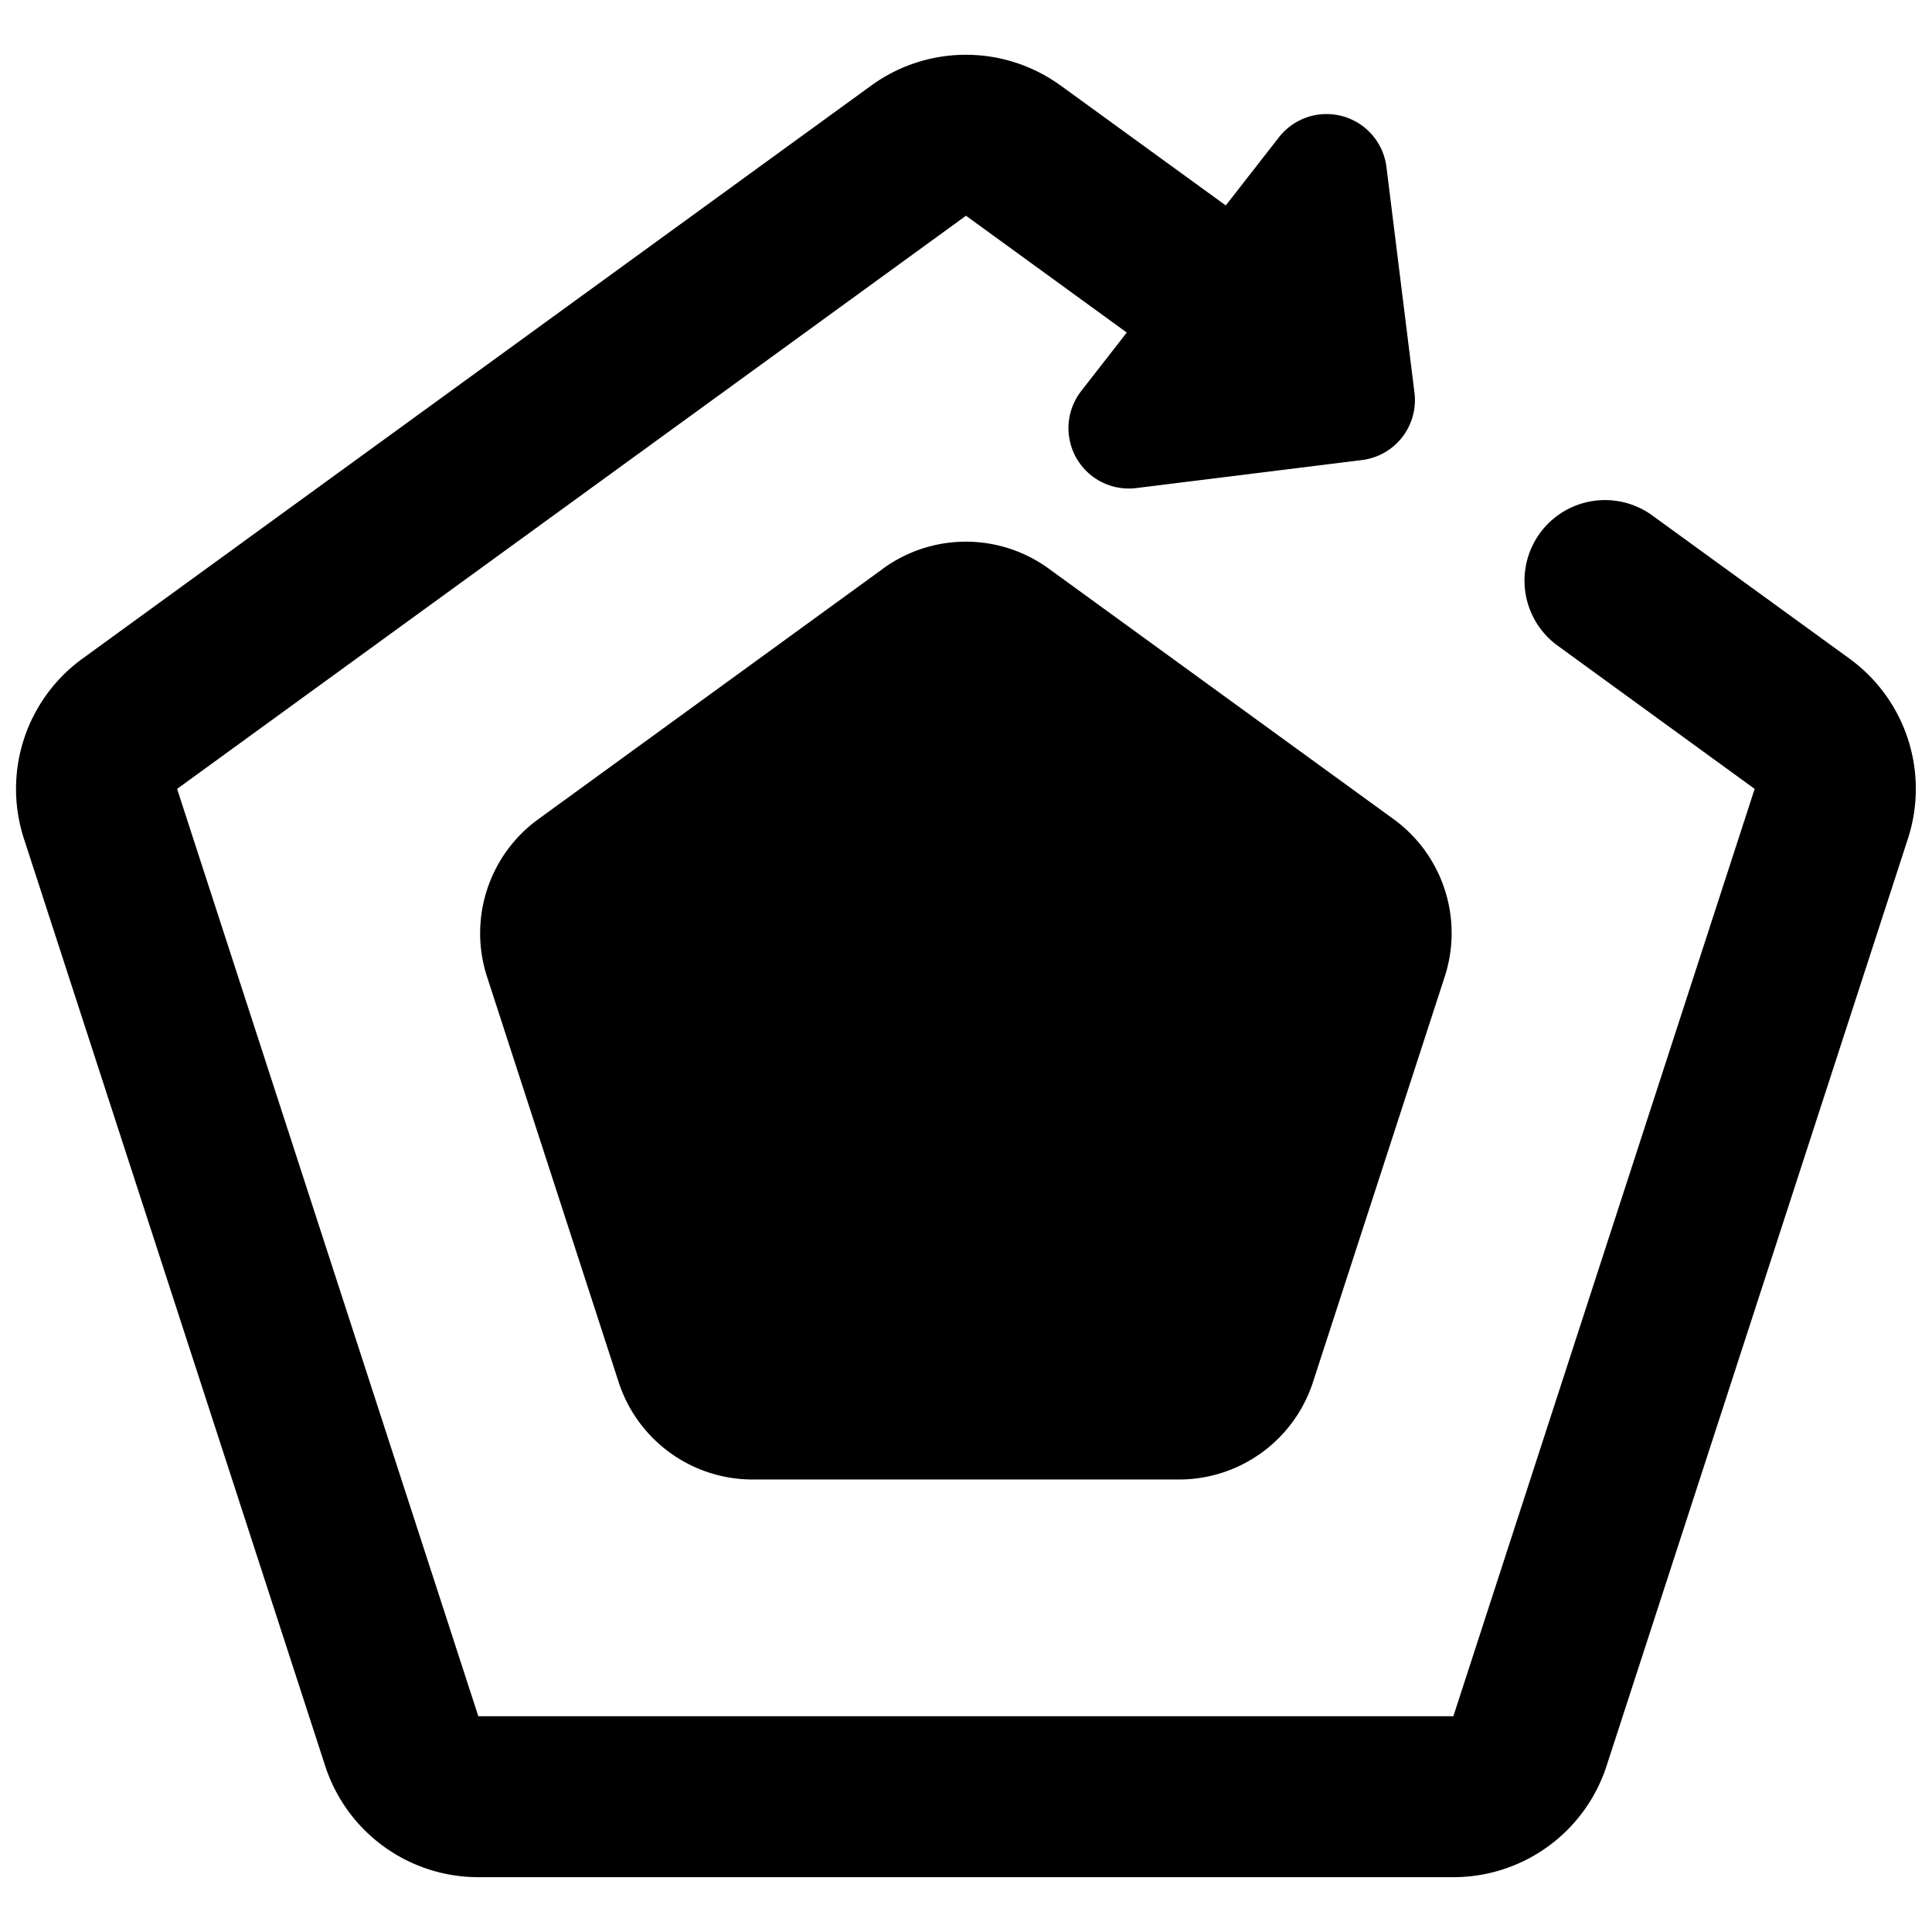
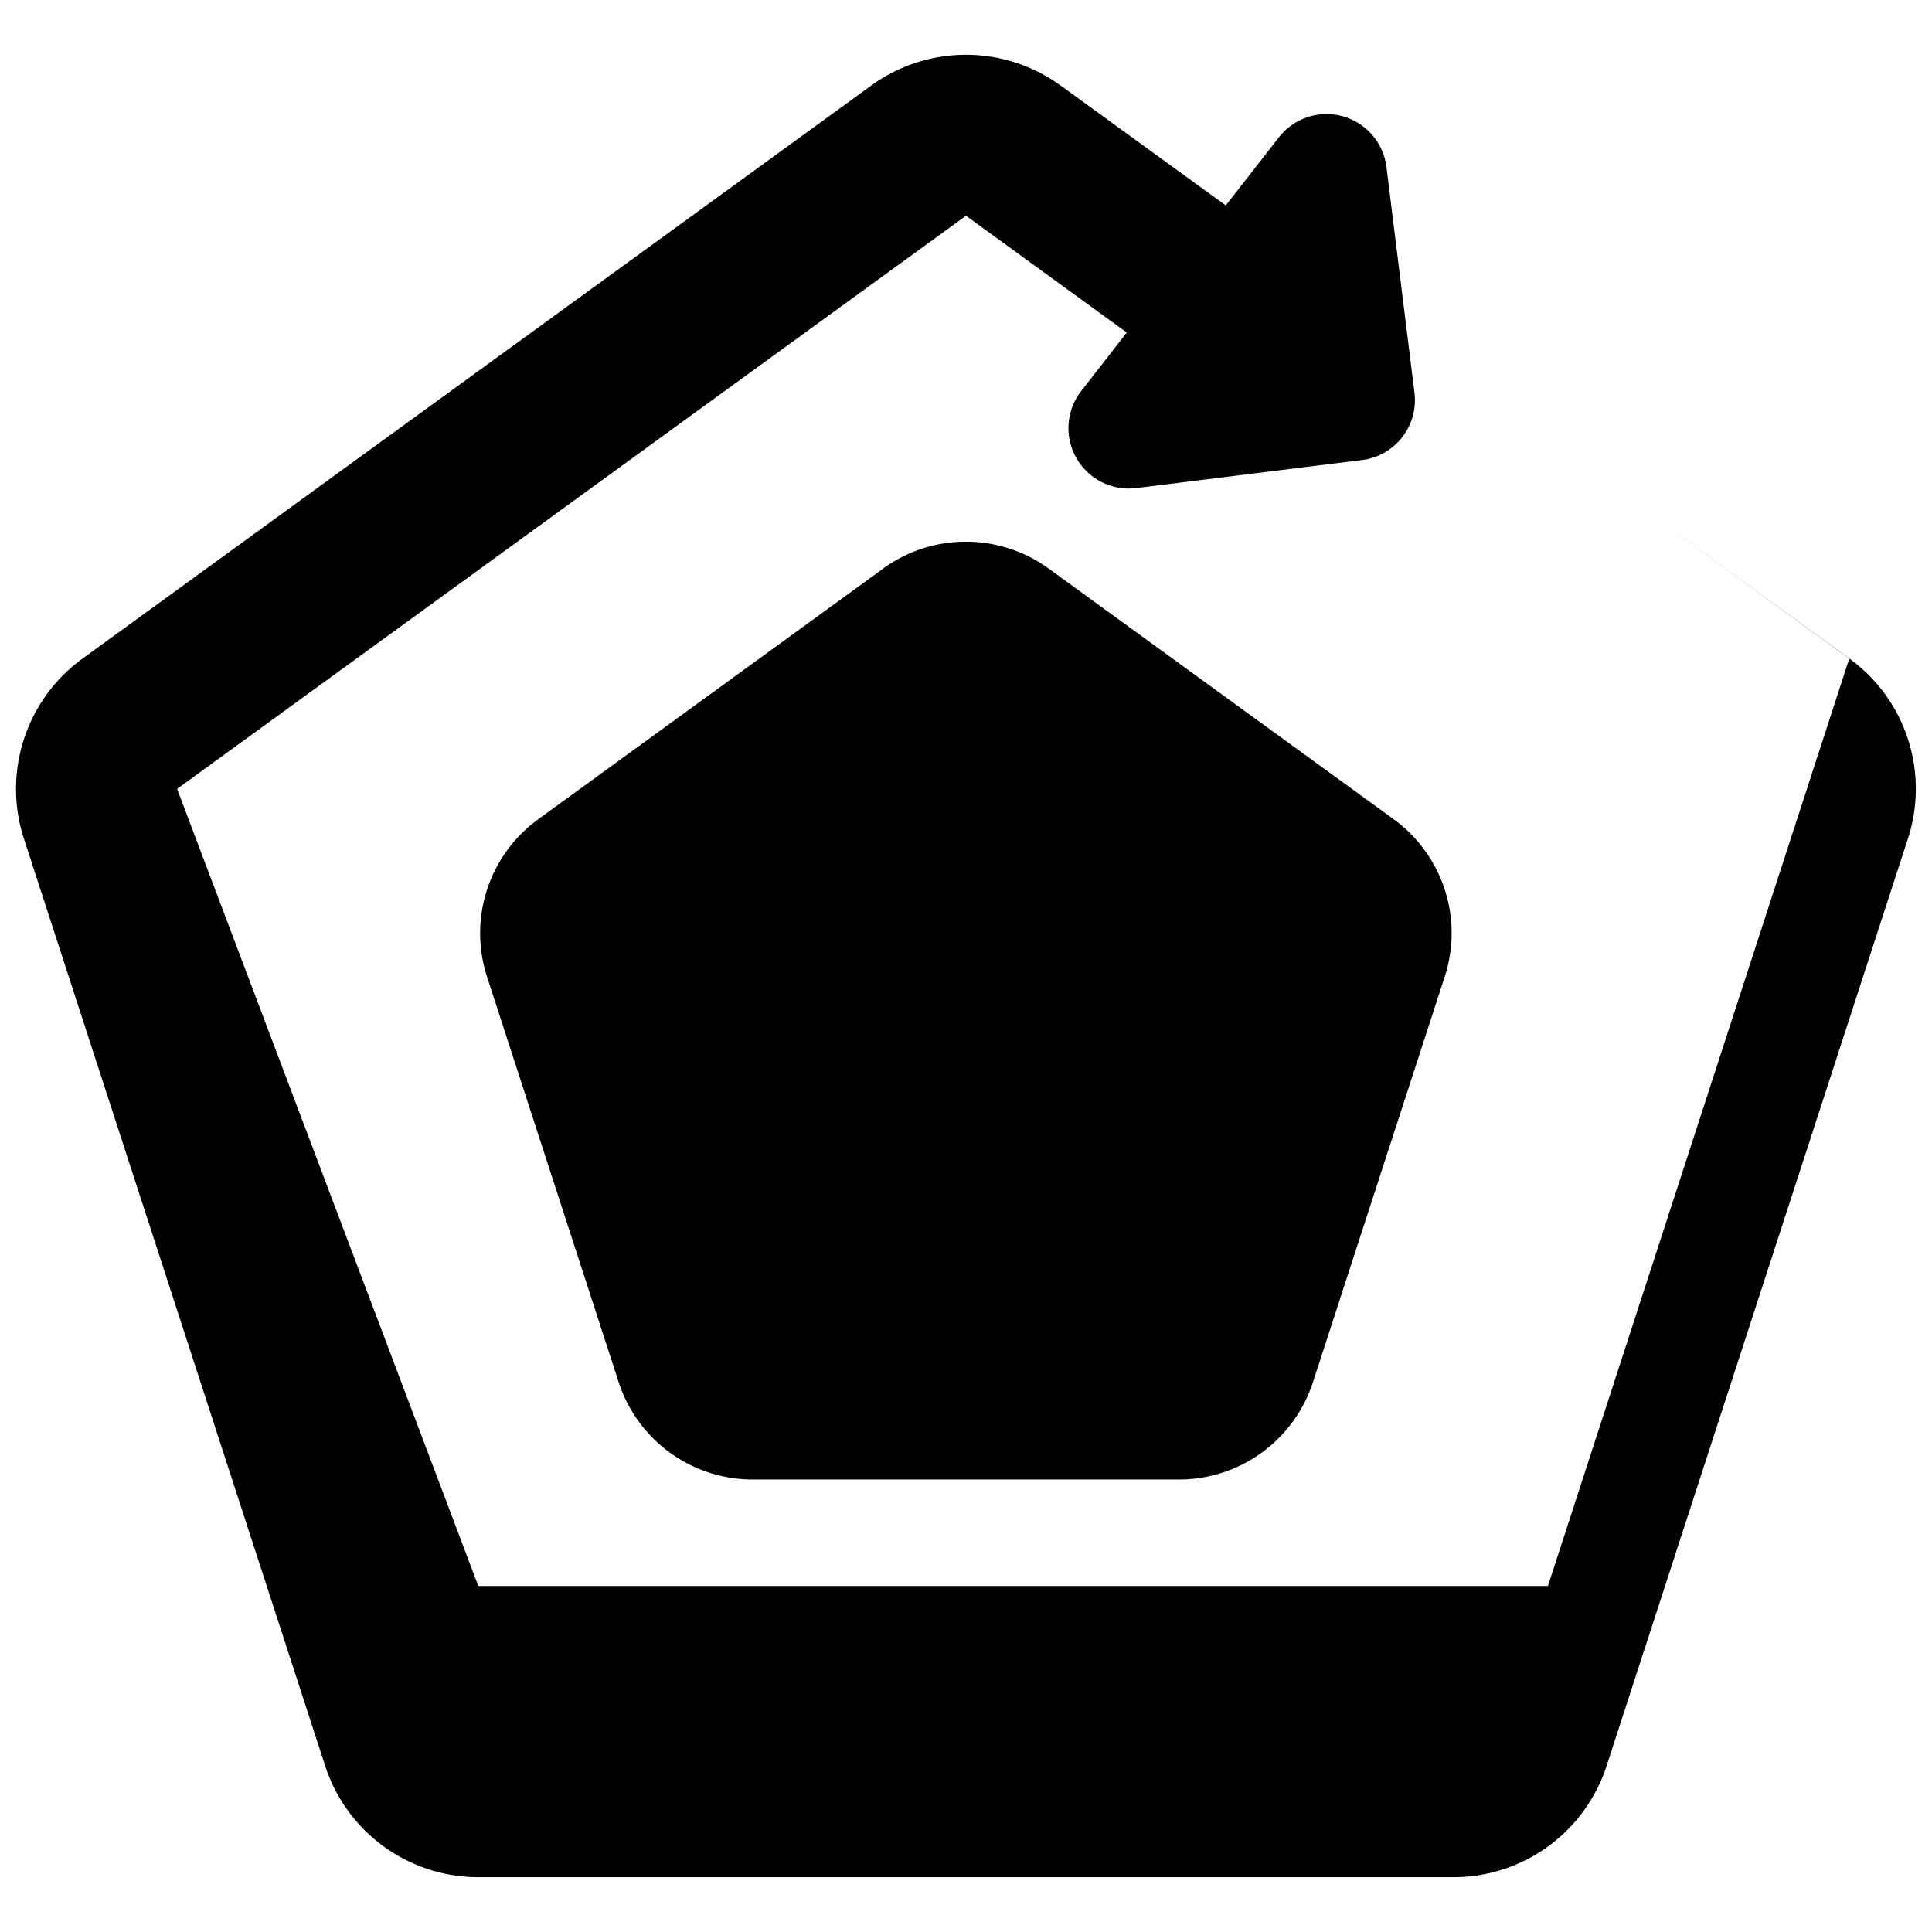
<svg xmlns="http://www.w3.org/2000/svg" fill="none" viewBox="0 0 24 24">
-   <path fill="#000000" fill-rule="evenodd" d="M13.174 1.062a2 2 0 0 0 -2.35 0l-9.8 7.12a2 2 0 0 0 -0.727 2.236l3.743 11.52a2 2 0 0 0 1.902 1.381h12.113a2 2 0 0 0 1.902 -1.381l3.744 -11.52a2 2 0 0 0 -0.727 -2.237L20.51 6.392a1 1 0 0 0 -1.175 1.618l2.462 1.79 -3.743 11.52H5.942L2.2 9.8 12 2.68l1.997 1.451 -0.566 0.727a0.75 0.75 0 0 0 0.684 1.205l2.804 -0.348a0.75 0.75 0 0 0 0.652 -0.837l-0.348 -2.804a0.75 0.75 0 0 0 -1.336 -0.368l-0.66 0.846 -2.052 -1.49ZM10.97 7.063a1.75 1.75 0 0 1 2.057 0l4.285 3.113a1.75 1.75 0 0 1 0.635 1.956L16.31 17.17a1.75 1.75 0 0 1 -1.664 1.209H9.35a1.75 1.75 0 0 1 -1.665 -1.21L6.05 12.133a1.75 1.75 0 0 1 0.636 -1.956l4.284 -3.113Z" clip-rule="evenodd" stroke-width="1" />
+   <path fill="#000000" fill-rule="evenodd" d="M13.174 1.062a2 2 0 0 0 -2.35 0l-9.8 7.12a2 2 0 0 0 -0.727 2.236l3.743 11.52a2 2 0 0 0 1.902 1.381h12.113a2 2 0 0 0 1.902 -1.381l3.744 -11.52a2 2 0 0 0 -0.727 -2.237L20.51 6.392l2.462 1.79 -3.743 11.52H5.942L2.2 9.8 12 2.68l1.997 1.451 -0.566 0.727a0.75 0.75 0 0 0 0.684 1.205l2.804 -0.348a0.75 0.75 0 0 0 0.652 -0.837l-0.348 -2.804a0.75 0.75 0 0 0 -1.336 -0.368l-0.66 0.846 -2.052 -1.49ZM10.97 7.063a1.75 1.75 0 0 1 2.057 0l4.285 3.113a1.75 1.75 0 0 1 0.635 1.956L16.31 17.17a1.75 1.75 0 0 1 -1.664 1.209H9.35a1.75 1.75 0 0 1 -1.665 -1.21L6.05 12.133a1.75 1.75 0 0 1 0.636 -1.956l4.284 -3.113Z" clip-rule="evenodd" stroke-width="1" />
</svg>